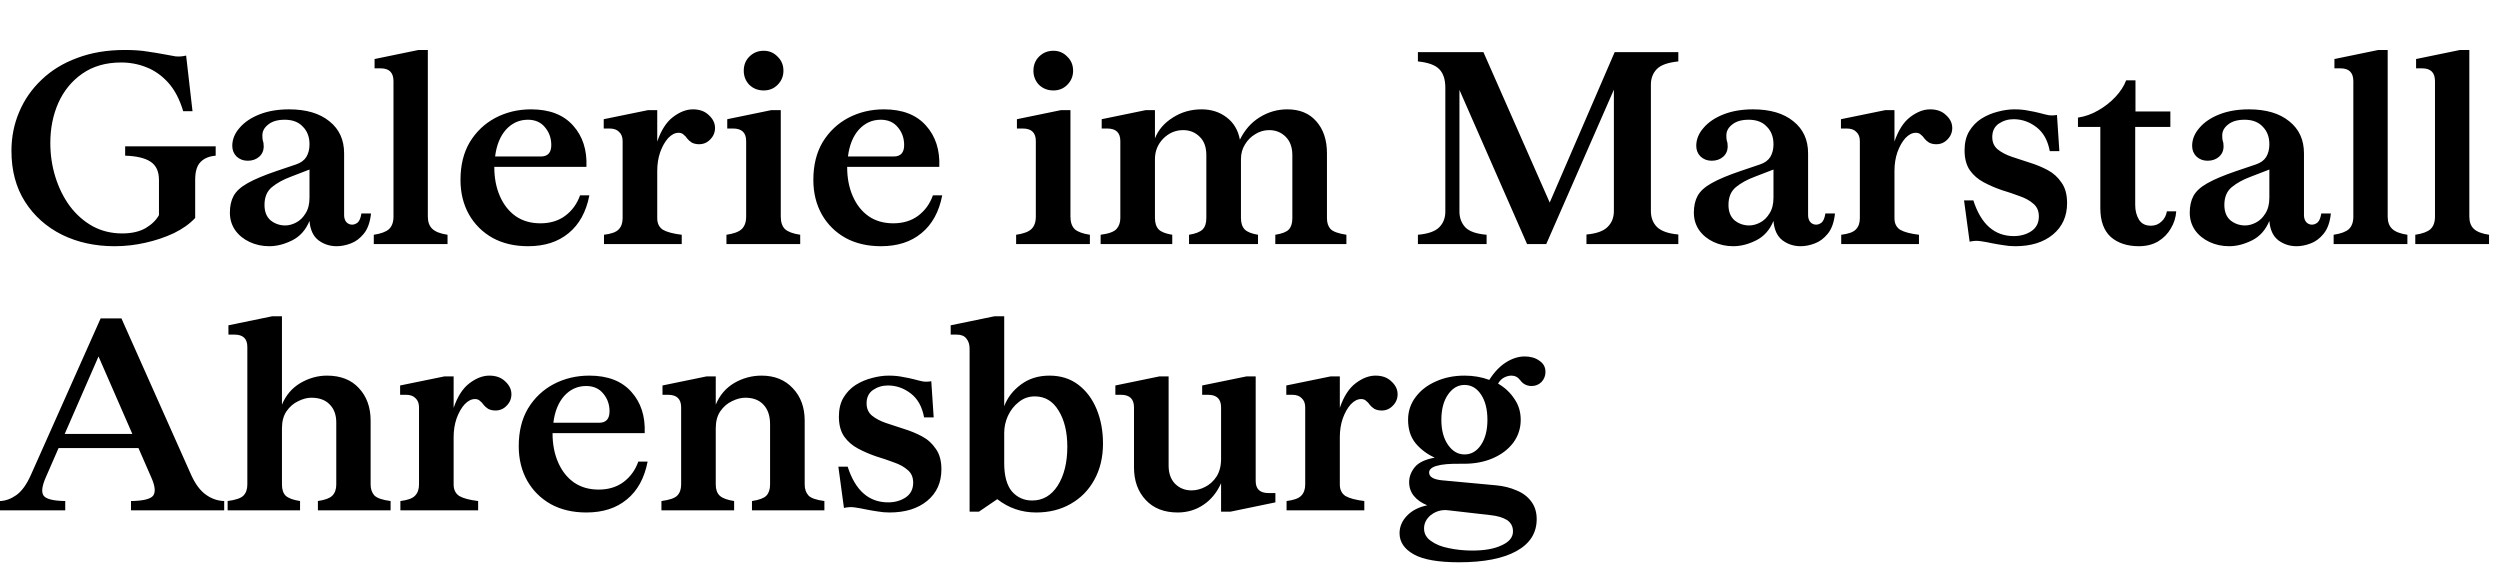
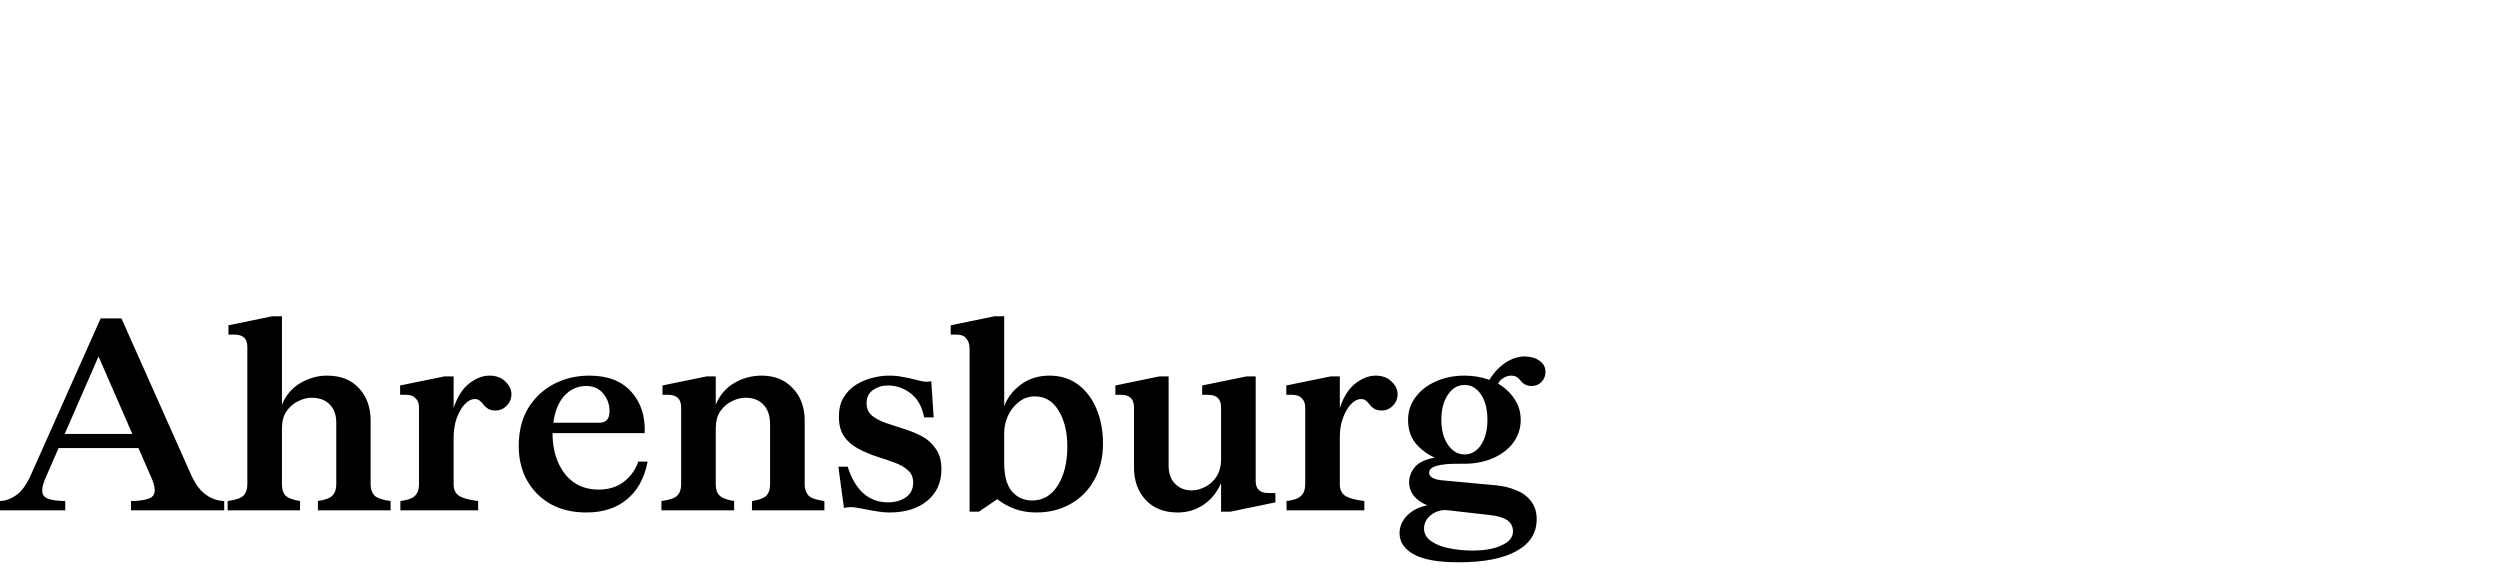
<svg xmlns="http://www.w3.org/2000/svg" width="338" height="77" viewBox="0 0 338 77" fill="none">
-   <path d="M15.48 33.288C12.864 33.288 10.5 32.772 8.388 31.74C6.276 30.684 4.608 29.196 3.384 27.276C2.16 25.356 1.548 23.064 1.548 20.4C1.548 18.528 1.896 16.776 2.592 15.144C3.288 13.488 4.296 12.036 5.616 10.788C6.936 9.516 8.544 8.532 10.44 7.836C12.336 7.116 14.484 6.756 16.884 6.756C18.084 6.756 19.104 6.828 19.944 6.972C20.784 7.092 21.516 7.212 22.14 7.332C22.74 7.452 23.268 7.548 23.724 7.62C24.204 7.668 24.684 7.632 25.164 7.512L26.028 15.036H24.768C24.288 13.428 23.616 12.144 22.752 11.184C21.888 10.224 20.904 9.528 19.8 9.096C18.72 8.664 17.58 8.448 16.38 8.448C14.316 8.448 12.564 8.952 11.124 9.96C9.708 10.944 8.628 12.264 7.884 13.92C7.164 15.552 6.804 17.352 6.804 19.32C6.804 20.928 7.032 22.464 7.488 23.928C7.944 25.392 8.592 26.7 9.432 27.852C10.296 29.004 11.328 29.916 12.528 30.588C13.728 31.236 15.06 31.56 16.524 31.56C17.796 31.56 18.852 31.32 19.692 30.84C20.532 30.336 21.132 29.748 21.492 29.076V24.324C21.492 23.196 21.12 22.38 20.376 21.876C19.632 21.372 18.48 21.096 16.92 21.048V19.788H29.16V21.048C28.272 21.12 27.588 21.408 27.108 21.912C26.628 22.392 26.388 23.196 26.388 24.324V29.472C25.644 30.264 24.684 30.948 23.508 31.524C22.332 32.076 21.048 32.508 19.656 32.82C18.288 33.132 16.896 33.288 15.48 33.288ZM36.408 33.288C35.448 33.288 34.56 33.096 33.744 32.712C32.928 32.328 32.28 31.8 31.8 31.128C31.32 30.432 31.08 29.64 31.08 28.752C31.08 27.864 31.248 27.108 31.584 26.484C31.944 25.836 32.58 25.26 33.492 24.756C34.428 24.228 35.748 23.676 37.452 23.1L40.008 22.236C40.656 22.02 41.124 21.684 41.412 21.228C41.7 20.748 41.844 20.184 41.844 19.536V19.5C41.844 18.516 41.544 17.724 40.944 17.124C40.368 16.5 39.552 16.188 38.496 16.188C37.536 16.188 36.792 16.404 36.264 16.836C35.736 17.244 35.472 17.736 35.472 18.312C35.472 18.648 35.496 18.9 35.544 19.068C35.616 19.212 35.652 19.452 35.652 19.788C35.652 20.364 35.448 20.832 35.04 21.192C34.632 21.552 34.116 21.732 33.492 21.732C32.892 21.732 32.388 21.54 31.98 21.156C31.596 20.772 31.404 20.292 31.404 19.716C31.404 18.852 31.728 18.048 32.376 17.304C33.024 16.536 33.924 15.924 35.076 15.468C36.228 15.012 37.56 14.784 39.072 14.784C41.4 14.784 43.224 15.324 44.544 16.404C45.864 17.46 46.524 18.9 46.524 20.724V29.076C46.524 29.46 46.62 29.772 46.812 30.012C47.028 30.252 47.292 30.372 47.604 30.372C47.868 30.372 48.12 30.276 48.36 30.084C48.6 29.868 48.768 29.46 48.864 28.86H50.16C50.04 30.036 49.716 30.948 49.188 31.596C48.66 32.244 48.06 32.688 47.388 32.928C46.74 33.168 46.116 33.288 45.516 33.288C44.604 33.288 43.788 33.024 43.068 32.496C42.348 31.944 41.94 31.068 41.844 29.868C41.34 31.092 40.56 31.968 39.504 32.496C38.448 33.024 37.416 33.288 36.408 33.288ZM41.844 26.736V22.92L39.324 23.892C38.292 24.276 37.44 24.744 36.768 25.296C36.096 25.848 35.76 26.652 35.76 27.708C35.76 28.62 36.036 29.316 36.588 29.796C37.164 30.252 37.824 30.48 38.568 30.48C39.048 30.48 39.54 30.348 40.044 30.084C40.548 29.82 40.968 29.412 41.304 28.86C41.664 28.308 41.844 27.6 41.844 26.736ZM50.535 33V31.74C51.495 31.596 52.179 31.344 52.587 30.984C52.995 30.6 53.199 30.036 53.199 29.292V10.968C53.199 9.816 52.623 9.24 51.471 9.24H50.643V7.98L56.583 6.756H57.843V29.292C57.843 30.012 58.047 30.564 58.455 30.948C58.863 31.332 59.547 31.596 60.507 31.74V33H50.535ZM71.402 33.288C69.578 33.288 67.982 32.916 66.614 32.172C65.246 31.404 64.178 30.348 63.41 29.004C62.642 27.636 62.258 26.076 62.258 24.324C62.258 22.332 62.678 20.628 63.518 19.212C64.382 17.796 65.534 16.704 66.974 15.936C68.438 15.168 70.046 14.784 71.798 14.784C74.294 14.784 76.19 15.516 77.486 16.98C78.782 18.42 79.382 20.28 79.286 22.56H66.83C66.83 22.56 66.83 22.572 66.83 22.596C66.83 24.06 67.082 25.368 67.586 26.52C68.09 27.672 68.798 28.572 69.71 29.22C70.646 29.868 71.762 30.192 73.058 30.192C74.378 30.192 75.494 29.856 76.406 29.184C77.342 28.488 78.014 27.564 78.422 26.412H79.682C79.25 28.644 78.314 30.348 76.874 31.524C75.458 32.7 73.634 33.288 71.402 33.288ZM66.938 21.156H73.13C74.066 21.156 74.534 20.64 74.534 19.608C74.534 18.672 74.246 17.868 73.67 17.196C73.118 16.524 72.35 16.188 71.366 16.188C70.214 16.188 69.23 16.632 68.414 17.52C67.622 18.408 67.13 19.62 66.938 21.156ZM88.859 19.14C89.387 17.604 90.095 16.5 90.983 15.828C91.895 15.132 92.795 14.784 93.683 14.784C94.595 14.784 95.315 15.048 95.843 15.576C96.395 16.08 96.671 16.656 96.671 17.304C96.671 17.904 96.455 18.42 96.023 18.852C95.615 19.284 95.111 19.5 94.511 19.5C94.151 19.5 93.827 19.428 93.539 19.284C93.275 19.116 93.059 18.924 92.891 18.708C92.771 18.516 92.615 18.348 92.423 18.204C92.255 18.036 92.027 17.952 91.739 17.952C91.259 17.952 90.791 18.192 90.335 18.672C89.903 19.152 89.543 19.788 89.255 20.58C88.991 21.348 88.859 22.188 88.859 23.1V29.508C88.859 30.204 89.111 30.72 89.615 31.056C90.143 31.368 90.995 31.596 92.171 31.74V33H81.659V31.74C82.643 31.62 83.303 31.38 83.639 31.02C83.999 30.66 84.179 30.156 84.179 29.508V19.068C84.179 18.54 84.023 18.132 83.711 17.844C83.423 17.532 82.991 17.376 82.415 17.376H81.623V16.116L87.599 14.892H88.859V19.14ZM98.216 33V31.74C99.2 31.596 99.884 31.344 100.268 30.984C100.676 30.6 100.88 30.036 100.88 29.292V19.068C100.88 17.94 100.292 17.376 99.116 17.376H98.324V16.116L104.264 14.892H105.56V29.292C105.56 30.036 105.752 30.6 106.136 30.984C106.544 31.344 107.228 31.596 108.188 31.74V33H98.216ZM103.256 12.228C102.488 12.228 101.84 11.976 101.312 11.472C100.808 10.944 100.556 10.308 100.556 9.564C100.556 8.796 100.808 8.16 101.312 7.656C101.84 7.128 102.488 6.864 103.256 6.864C104 6.864 104.624 7.128 105.128 7.656C105.656 8.16 105.92 8.796 105.92 9.564C105.92 10.308 105.656 10.944 105.128 11.472C104.624 11.976 104 12.228 103.256 12.228ZM119.109 33.288C117.285 33.288 115.689 32.916 114.321 32.172C112.953 31.404 111.885 30.348 111.117 29.004C110.349 27.636 109.965 26.076 109.965 24.324C109.965 22.332 110.385 20.628 111.225 19.212C112.089 17.796 113.241 16.704 114.681 15.936C116.145 15.168 117.753 14.784 119.505 14.784C122.001 14.784 123.897 15.516 125.193 16.98C126.489 18.42 127.089 20.28 126.993 22.56H114.537C114.537 22.56 114.537 22.572 114.537 22.596C114.537 24.06 114.789 25.368 115.293 26.52C115.797 27.672 116.505 28.572 117.417 29.22C118.353 29.868 119.469 30.192 120.765 30.192C122.085 30.192 123.201 29.856 124.113 29.184C125.049 28.488 125.721 27.564 126.129 26.412H127.389C126.957 28.644 126.021 30.348 124.581 31.524C123.165 32.7 121.341 33.288 119.109 33.288ZM114.645 21.156H120.837C121.773 21.156 122.241 20.64 122.241 19.608C122.241 18.672 121.953 17.868 121.377 17.196C120.825 16.524 120.057 16.188 119.073 16.188C117.921 16.188 116.937 16.632 116.121 17.52C115.329 18.408 114.837 19.62 114.645 21.156ZM137.38 33V31.74C138.364 31.596 139.048 31.344 139.432 30.984C139.84 30.6 140.044 30.036 140.044 29.292V19.068C140.044 17.94 139.456 17.376 138.28 17.376H137.488V16.116L143.428 14.892H144.724V29.292C144.724 30.036 144.916 30.6 145.3 30.984C145.708 31.344 146.392 31.596 147.352 31.74V33H137.38ZM142.42 12.228C141.652 12.228 141.004 11.976 140.476 11.472C139.972 10.944 139.72 10.308 139.72 9.564C139.72 8.796 139.972 8.16 140.476 7.656C141.004 7.128 141.652 6.864 142.42 6.864C143.164 6.864 143.788 7.128 144.292 7.656C144.82 8.16 145.084 8.796 145.084 9.564C145.084 10.308 144.82 10.944 144.292 11.472C143.788 11.976 143.164 12.228 142.42 12.228ZM156.149 18.708C156.605 17.556 157.409 16.62 158.561 15.9C159.713 15.156 161.009 14.784 162.449 14.784C163.769 14.784 164.897 15.144 165.833 15.864C166.793 16.584 167.393 17.592 167.633 18.888C168.281 17.568 169.169 16.56 170.297 15.864C171.449 15.144 172.697 14.784 174.041 14.784C175.721 14.784 177.029 15.324 177.965 16.404C178.925 17.484 179.405 18.924 179.405 20.724V29.508C179.405 30.108 179.561 30.588 179.873 30.948C180.209 31.308 180.929 31.572 182.033 31.74V33H172.421V31.74C173.333 31.596 173.945 31.356 174.257 31.02C174.569 30.684 174.725 30.18 174.725 29.508V20.976C174.725 19.92 174.425 19.092 173.825 18.492C173.225 17.892 172.481 17.592 171.593 17.592C170.921 17.592 170.297 17.772 169.721 18.132C169.145 18.468 168.677 18.936 168.317 19.536C167.957 20.112 167.777 20.772 167.777 21.516V29.472C167.777 30.144 167.945 30.66 168.281 31.02C168.617 31.356 169.217 31.596 170.081 31.74V33H160.757V31.74C161.645 31.596 162.257 31.356 162.593 31.02C162.929 30.684 163.097 30.168 163.097 29.472V20.976C163.097 19.896 162.797 19.068 162.197 18.492C161.597 17.892 160.853 17.592 159.965 17.592C158.933 17.592 158.033 17.976 157.265 18.744C156.521 19.512 156.149 20.436 156.149 21.516V29.472C156.149 30.144 156.317 30.66 156.653 31.02C156.989 31.356 157.601 31.596 158.489 31.74V33H148.805V31.74C149.909 31.596 150.629 31.332 150.965 30.948C151.301 30.564 151.469 30.072 151.469 29.472V19.068C151.469 17.94 150.881 17.376 149.705 17.376H148.949V16.116L154.889 14.892H156.149V18.708ZM226.909 8.304C225.493 8.448 224.521 8.796 223.993 9.348C223.465 9.9 223.201 10.596 223.201 11.436V28.536C223.201 29.424 223.477 30.144 224.029 30.696C224.605 31.248 225.565 31.584 226.909 31.704V33H214.489V31.704C215.833 31.584 216.781 31.248 217.333 30.696C217.909 30.144 218.197 29.424 218.197 28.536V12.12L209.053 33H206.461L197.317 12.156V28.608C197.317 29.448 197.581 30.156 198.109 30.732C198.637 31.284 199.597 31.62 200.989 31.74V33H191.701V31.74C193.069 31.62 194.029 31.284 194.581 30.732C195.133 30.18 195.409 29.472 195.409 28.608V11.868C195.409 10.764 195.145 9.936 194.617 9.384C194.089 8.808 193.117 8.448 191.701 8.304V7.044H200.557L209.521 27.384L218.305 7.044H226.909V8.304ZM234.338 33.288C233.378 33.288 232.49 33.096 231.674 32.712C230.858 32.328 230.21 31.8 229.73 31.128C229.25 30.432 229.01 29.64 229.01 28.752C229.01 27.864 229.178 27.108 229.514 26.484C229.874 25.836 230.51 25.26 231.422 24.756C232.358 24.228 233.678 23.676 235.382 23.1L237.938 22.236C238.586 22.02 239.054 21.684 239.342 21.228C239.63 20.748 239.774 20.184 239.774 19.536V19.5C239.774 18.516 239.474 17.724 238.874 17.124C238.298 16.5 237.482 16.188 236.426 16.188C235.466 16.188 234.722 16.404 234.194 16.836C233.666 17.244 233.402 17.736 233.402 18.312C233.402 18.648 233.426 18.9 233.474 19.068C233.546 19.212 233.582 19.452 233.582 19.788C233.582 20.364 233.378 20.832 232.97 21.192C232.562 21.552 232.046 21.732 231.422 21.732C230.822 21.732 230.318 21.54 229.91 21.156C229.526 20.772 229.334 20.292 229.334 19.716C229.334 18.852 229.658 18.048 230.306 17.304C230.954 16.536 231.854 15.924 233.006 15.468C234.158 15.012 235.49 14.784 237.002 14.784C239.33 14.784 241.154 15.324 242.474 16.404C243.794 17.46 244.454 18.9 244.454 20.724V29.076C244.454 29.46 244.55 29.772 244.742 30.012C244.958 30.252 245.222 30.372 245.534 30.372C245.798 30.372 246.05 30.276 246.29 30.084C246.53 29.868 246.698 29.46 246.794 28.86H248.09C247.97 30.036 247.646 30.948 247.118 31.596C246.59 32.244 245.99 32.688 245.318 32.928C244.67 33.168 244.046 33.288 243.446 33.288C242.534 33.288 241.718 33.024 240.998 32.496C240.278 31.944 239.87 31.068 239.774 29.868C239.27 31.092 238.49 31.968 237.434 32.496C236.378 33.024 235.346 33.288 234.338 33.288ZM239.774 26.736V22.92L237.254 23.892C236.222 24.276 235.37 24.744 234.698 25.296C234.026 25.848 233.69 26.652 233.69 27.708C233.69 28.62 233.966 29.316 234.518 29.796C235.094 30.252 235.754 30.48 236.498 30.48C236.978 30.48 237.47 30.348 237.974 30.084C238.478 29.82 238.898 29.412 239.234 28.86C239.594 28.308 239.774 27.6 239.774 26.736ZM256.132 19.14C256.66 17.604 257.368 16.5 258.256 15.828C259.168 15.132 260.068 14.784 260.956 14.784C261.868 14.784 262.588 15.048 263.116 15.576C263.668 16.08 263.944 16.656 263.944 17.304C263.944 17.904 263.728 18.42 263.296 18.852C262.888 19.284 262.384 19.5 261.784 19.5C261.424 19.5 261.1 19.428 260.812 19.284C260.548 19.116 260.332 18.924 260.164 18.708C260.044 18.516 259.888 18.348 259.696 18.204C259.528 18.036 259.3 17.952 259.012 17.952C258.532 17.952 258.064 18.192 257.608 18.672C257.176 19.152 256.816 19.788 256.528 20.58C256.264 21.348 256.132 22.188 256.132 23.1V29.508C256.132 30.204 256.384 30.72 256.888 31.056C257.416 31.368 258.268 31.596 259.444 31.74V33H248.932V31.74C249.916 31.62 250.576 31.38 250.912 31.02C251.272 30.66 251.452 30.156 251.452 29.508V19.068C251.452 18.54 251.296 18.132 250.984 17.844C250.696 17.532 250.264 17.376 249.688 17.376H248.896V16.116L254.872 14.892H256.132V19.14ZM272.45 33.288C271.874 33.288 271.334 33.24 270.83 33.144C270.326 33.072 269.834 32.988 269.354 32.892C268.802 32.772 268.274 32.676 267.77 32.604C267.29 32.532 266.798 32.556 266.294 32.676L265.538 27.096H266.798C267.83 30.312 269.654 31.92 272.27 31.92C273.158 31.92 273.938 31.704 274.61 31.272C275.306 30.816 275.654 30.144 275.654 29.256C275.654 28.536 275.414 27.972 274.934 27.564C274.454 27.132 273.83 26.784 273.062 26.52C272.294 26.232 271.478 25.956 270.614 25.692C269.774 25.404 268.97 25.056 268.202 24.648C267.434 24.24 266.81 23.7 266.33 23.028C265.85 22.332 265.61 21.432 265.61 20.328C265.61 19.32 265.814 18.468 266.222 17.772C266.654 17.052 267.206 16.476 267.878 16.044C268.574 15.612 269.306 15.3 270.074 15.108C270.866 14.892 271.622 14.784 272.342 14.784C273.062 14.784 273.698 14.844 274.25 14.964C274.826 15.06 275.342 15.168 275.798 15.288C276.23 15.408 276.626 15.504 276.986 15.576C277.37 15.624 277.742 15.612 278.102 15.54L278.426 20.436H277.13C276.866 18.996 276.266 17.916 275.33 17.196C274.394 16.476 273.362 16.116 272.234 16.116C271.49 16.116 270.818 16.32 270.218 16.728C269.642 17.136 269.354 17.736 269.354 18.528C269.354 19.224 269.594 19.776 270.074 20.184C270.578 20.592 271.214 20.928 271.982 21.192C272.75 21.432 273.554 21.696 274.394 21.984C275.258 22.248 276.074 22.584 276.842 22.992C277.61 23.4 278.234 23.964 278.714 24.684C279.218 25.38 279.47 26.304 279.47 27.456C279.47 29.232 278.834 30.648 277.562 31.704C276.29 32.76 274.586 33.288 272.45 33.288ZM292.964 28.572H294.224C294.176 29.388 293.936 30.156 293.504 30.876C293.096 31.596 292.52 32.184 291.776 32.64C291.032 33.072 290.168 33.288 289.184 33.288C287.6 33.288 286.328 32.868 285.368 32.028C284.432 31.164 283.964 29.868 283.964 28.14V17.16H280.94V15.9C281.9 15.756 282.812 15.432 283.676 14.928C284.564 14.424 285.344 13.812 286.016 13.092C286.688 12.372 287.168 11.628 287.456 10.86H288.716V15.072H293.432V17.16H288.68V27.708C288.68 28.476 288.848 29.136 289.184 29.688C289.52 30.24 290.06 30.516 290.804 30.516C291.356 30.516 291.824 30.336 292.208 29.976C292.616 29.616 292.868 29.148 292.964 28.572ZM301.381 33.288C300.421 33.288 299.533 33.096 298.717 32.712C297.901 32.328 297.253 31.8 296.773 31.128C296.293 30.432 296.053 29.64 296.053 28.752C296.053 27.864 296.221 27.108 296.557 26.484C296.917 25.836 297.553 25.26 298.465 24.756C299.401 24.228 300.721 23.676 302.425 23.1L304.981 22.236C305.629 22.02 306.097 21.684 306.385 21.228C306.673 20.748 306.817 20.184 306.817 19.536V19.5C306.817 18.516 306.517 17.724 305.917 17.124C305.341 16.5 304.525 16.188 303.469 16.188C302.509 16.188 301.765 16.404 301.237 16.836C300.709 17.244 300.445 17.736 300.445 18.312C300.445 18.648 300.469 18.9 300.517 19.068C300.589 19.212 300.625 19.452 300.625 19.788C300.625 20.364 300.421 20.832 300.013 21.192C299.605 21.552 299.089 21.732 298.465 21.732C297.865 21.732 297.361 21.54 296.953 21.156C296.569 20.772 296.377 20.292 296.377 19.716C296.377 18.852 296.701 18.048 297.349 17.304C297.997 16.536 298.897 15.924 300.049 15.468C301.201 15.012 302.533 14.784 304.045 14.784C306.373 14.784 308.197 15.324 309.517 16.404C310.837 17.46 311.497 18.9 311.497 20.724V29.076C311.497 29.46 311.593 29.772 311.785 30.012C312.001 30.252 312.265 30.372 312.577 30.372C312.841 30.372 313.093 30.276 313.333 30.084C313.573 29.868 313.741 29.46 313.837 28.86H315.133C315.013 30.036 314.689 30.948 314.161 31.596C313.633 32.244 313.033 32.688 312.361 32.928C311.713 33.168 311.089 33.288 310.489 33.288C309.577 33.288 308.761 33.024 308.041 32.496C307.321 31.944 306.913 31.068 306.817 29.868C306.313 31.092 305.533 31.968 304.477 32.496C303.421 33.024 302.389 33.288 301.381 33.288ZM306.817 26.736V22.92L304.297 23.892C303.265 24.276 302.413 24.744 301.741 25.296C301.069 25.848 300.733 26.652 300.733 27.708C300.733 28.62 301.009 29.316 301.561 29.796C302.137 30.252 302.797 30.48 303.541 30.48C304.021 30.48 304.513 30.348 305.017 30.084C305.521 29.82 305.941 29.412 306.277 28.86C306.637 28.308 306.817 27.6 306.817 26.736ZM315.507 33V31.74C316.467 31.596 317.151 31.344 317.559 30.984C317.967 30.6 318.171 30.036 318.171 29.292V10.968C318.171 9.816 317.595 9.24 316.443 9.24H315.615V7.98L321.555 6.756H322.815V29.292C322.815 30.012 323.019 30.564 323.427 30.948C323.835 31.332 324.519 31.596 325.479 31.74V33H315.507ZM326.546 33V31.74C327.506 31.596 328.19 31.344 328.598 30.984C329.006 30.6 329.21 30.036 329.21 29.292V10.968C329.21 9.816 328.634 9.24 327.482 9.24H326.654V7.98L332.594 6.756H333.854V29.292C333.854 30.012 334.058 30.564 334.466 30.948C334.874 31.332 335.558 31.596 336.518 31.74V33H326.546Z" fill="black" />
  <path d="M-8.98447e-05 69V67.74C0.744 67.716 1.476 67.452 2.196 66.948C2.94 66.42 3.6 65.508 4.176 64.212L13.608 43.044H16.416L25.848 64.212C26.4 65.436 27.06 66.324 27.828 66.876C28.596 67.428 29.424 67.716 30.312 67.74V69H17.712V67.74C19.344 67.716 20.34 67.476 20.7 67.02C21.06 66.54 20.976 65.712 20.448 64.536L18.72 60.576H7.92L6.192 64.536C5.664 65.736 5.568 66.564 5.904 67.02C6.24 67.476 7.212 67.716 8.82 67.74V69H-8.98447e-05ZM8.748 58.668H17.892L13.32 48.192L8.748 58.668ZM30.776 69V67.74C31.856 67.596 32.564 67.356 32.9 67.02C33.26 66.66 33.44 66.156 33.44 65.508V46.896C33.44 45.792 32.864 45.24 31.712 45.24H30.884V43.98L36.824 42.756H38.12V54.708C38.648 53.436 39.476 52.464 40.604 51.792C41.756 51.12 42.956 50.784 44.204 50.784C46.052 50.784 47.492 51.348 48.524 52.476C49.58 53.604 50.108 55.068 50.108 56.868V65.508C50.108 66.108 50.276 66.6 50.612 66.984C50.972 67.344 51.704 67.596 52.808 67.74V69H42.98V67.74C43.94 67.596 44.588 67.356 44.924 67.02C45.284 66.66 45.464 66.156 45.464 65.508V57.12C45.464 56.088 45.164 55.272 44.564 54.672C43.988 54.072 43.16 53.772 42.08 53.772C41.528 53.772 40.94 53.928 40.316 54.24C39.692 54.528 39.164 54.984 38.732 55.608C38.324 56.208 38.12 56.976 38.12 57.912V65.508C38.12 66.18 38.288 66.684 38.624 67.02C38.984 67.356 39.632 67.596 40.568 67.74V69H30.776ZM61.331 55.14C61.859 53.604 62.568 52.5 63.456 51.828C64.368 51.132 65.267 50.784 66.156 50.784C67.067 50.784 67.787 51.048 68.316 51.576C68.868 52.08 69.144 52.656 69.144 53.304C69.144 53.904 68.927 54.42 68.496 54.852C68.088 55.284 67.584 55.5 66.984 55.5C66.624 55.5 66.299 55.428 66.011 55.284C65.748 55.116 65.531 54.924 65.364 54.708C65.243 54.516 65.088 54.348 64.895 54.204C64.728 54.036 64.499 53.952 64.212 53.952C63.731 53.952 63.264 54.192 62.807 54.672C62.376 55.152 62.016 55.788 61.727 56.58C61.464 57.348 61.331 58.188 61.331 59.1V65.508C61.331 66.204 61.584 66.72 62.087 67.056C62.615 67.368 63.468 67.596 64.644 67.74V69H54.132V67.74C55.115 67.62 55.776 67.38 56.111 67.02C56.471 66.66 56.651 66.156 56.651 65.508V55.068C56.651 54.54 56.495 54.132 56.184 53.844C55.895 53.532 55.464 53.376 54.888 53.376H54.096V52.116L60.072 50.892H61.331V55.14ZM79.277 69.288C77.453 69.288 75.857 68.916 74.489 68.172C73.121 67.404 72.053 66.348 71.285 65.004C70.517 63.636 70.133 62.076 70.133 60.324C70.133 58.332 70.553 56.628 71.393 55.212C72.257 53.796 73.409 52.704 74.849 51.936C76.313 51.168 77.921 50.784 79.673 50.784C82.169 50.784 84.065 51.516 85.361 52.98C86.657 54.42 87.257 56.28 87.161 58.56H74.705C74.705 58.56 74.705 58.572 74.705 58.596C74.705 60.06 74.957 61.368 75.461 62.52C75.965 63.672 76.673 64.572 77.585 65.22C78.521 65.868 79.637 66.192 80.933 66.192C82.253 66.192 83.369 65.856 84.281 65.184C85.217 64.488 85.889 63.564 86.297 62.412H87.557C87.125 64.644 86.189 66.348 84.749 67.524C83.333 68.7 81.509 69.288 79.277 69.288ZM74.813 57.156H81.005C81.941 57.156 82.409 56.64 82.409 55.608C82.409 54.672 82.121 53.868 81.545 53.196C80.993 52.524 80.225 52.188 79.241 52.188C78.089 52.188 77.105 52.632 76.289 53.52C75.497 54.408 75.005 55.62 74.813 57.156ZM96.77 54.708C97.298 53.436 98.126 52.464 99.254 51.792C100.406 51.12 101.642 50.784 102.962 50.784C104.714 50.784 106.118 51.348 107.174 52.476C108.254 53.604 108.794 55.068 108.794 56.868V65.508C108.794 66.108 108.962 66.6 109.298 66.984C109.634 67.344 110.354 67.596 111.458 67.74V69H101.666V67.74C102.626 67.596 103.274 67.356 103.61 67.02C103.946 66.66 104.114 66.156 104.114 65.508V57.372C104.114 56.22 103.814 55.332 103.214 54.708C102.638 54.084 101.822 53.772 100.766 53.772C100.19 53.772 99.59 53.928 98.966 54.24C98.342 54.528 97.814 54.984 97.382 55.608C96.974 56.208 96.77 56.976 96.77 57.912V65.508C96.77 66.18 96.95 66.684 97.31 67.02C97.67 67.356 98.318 67.596 99.254 67.74V69H89.426V67.74C90.506 67.596 91.214 67.356 91.55 67.02C91.91 66.66 92.09 66.156 92.09 65.508V55.068C92.09 53.94 91.502 53.376 90.326 53.376H89.57V52.116L95.51 50.892H96.77V54.708ZM120.258 69.288C119.682 69.288 119.142 69.24 118.638 69.144C118.134 69.072 117.642 68.988 117.162 68.892C116.61 68.772 116.082 68.676 115.578 68.604C115.098 68.532 114.606 68.556 114.102 68.676L113.346 63.096H114.606C115.638 66.312 117.462 67.92 120.078 67.92C120.966 67.92 121.746 67.704 122.418 67.272C123.114 66.816 123.462 66.144 123.462 65.256C123.462 64.536 123.222 63.972 122.742 63.564C122.262 63.132 121.638 62.784 120.87 62.52C120.102 62.232 119.286 61.956 118.422 61.692C117.582 61.404 116.778 61.056 116.01 60.648C115.242 60.24 114.618 59.7 114.138 59.028C113.658 58.332 113.418 57.432 113.418 56.328C113.418 55.32 113.622 54.468 114.03 53.772C114.462 53.052 115.014 52.476 115.686 52.044C116.382 51.612 117.114 51.3 117.882 51.108C118.674 50.892 119.43 50.784 120.15 50.784C120.87 50.784 121.506 50.844 122.058 50.964C122.634 51.06 123.15 51.168 123.606 51.288C124.038 51.408 124.434 51.504 124.794 51.576C125.178 51.624 125.55 51.612 125.91 51.54L126.234 56.436H124.938C124.674 54.996 124.074 53.916 123.138 53.196C122.202 52.476 121.17 52.116 120.042 52.116C119.298 52.116 118.626 52.32 118.026 52.728C117.45 53.136 117.162 53.736 117.162 54.528C117.162 55.224 117.402 55.776 117.882 56.184C118.386 56.592 119.022 56.928 119.79 57.192C120.558 57.432 121.362 57.696 122.202 57.984C123.066 58.248 123.882 58.584 124.65 58.992C125.418 59.4 126.042 59.964 126.522 60.684C127.026 61.38 127.278 62.304 127.278 63.456C127.278 65.232 126.642 66.648 125.37 67.704C124.098 68.76 122.394 69.288 120.258 69.288ZM140.089 69.288C138.121 69.288 136.369 68.688 134.833 67.488L132.349 69.18H131.089V47.148C131.089 46.572 130.945 46.116 130.657 45.78C130.393 45.42 129.961 45.24 129.361 45.24H128.533V43.98L134.473 42.756H135.769V54.924C136.201 53.772 136.945 52.8 138.001 52.008C139.081 51.192 140.377 50.784 141.889 50.784C143.401 50.784 144.697 51.192 145.777 52.008C146.857 52.824 147.685 53.928 148.261 55.32C148.837 56.712 149.125 58.26 149.125 59.964C149.125 61.836 148.729 63.48 147.937 64.896C147.169 66.288 146.101 67.368 144.733 68.136C143.389 68.904 141.841 69.288 140.089 69.288ZM135.769 58.524V62.628C135.769 64.332 136.117 65.604 136.813 66.444C137.533 67.26 138.445 67.668 139.549 67.668C140.989 67.668 142.141 66.996 143.005 65.652C143.869 64.284 144.301 62.532 144.301 60.396C144.301 58.404 143.905 56.772 143.113 55.5C142.345 54.228 141.277 53.592 139.909 53.592C139.093 53.592 138.373 53.844 137.749 54.348C137.125 54.828 136.633 55.452 136.273 56.22C135.937 56.964 135.769 57.732 135.769 58.524ZM159.221 69.288C157.397 69.288 155.957 68.724 154.901 67.596C153.845 66.468 153.317 65.004 153.317 63.204V55.068C153.317 53.94 152.729 53.376 151.553 53.376H150.797V52.116L156.737 50.892H157.997V62.952C157.997 63.984 158.285 64.8 158.861 65.4C159.461 66 160.205 66.3 161.093 66.3C161.717 66.3 162.329 66.144 162.929 65.832C163.553 65.52 164.069 65.052 164.477 64.428C164.885 63.78 165.089 62.988 165.089 62.052V55.068C165.089 53.94 164.501 53.376 163.325 53.376H162.533V52.116L168.509 50.892H169.769V65.04C169.769 66.12 170.345 66.66 171.497 66.66H172.433V67.92L166.349 69.18H165.089V65.328C164.537 66.576 163.745 67.548 162.713 68.244C161.681 68.94 160.517 69.288 159.221 69.288ZM181.144 55.14C181.672 53.604 182.38 52.5 183.268 51.828C184.18 51.132 185.08 50.784 185.968 50.784C186.88 50.784 187.6 51.048 188.128 51.576C188.68 52.08 188.956 52.656 188.956 53.304C188.956 53.904 188.74 54.42 188.308 54.852C187.9 55.284 187.396 55.5 186.796 55.5C186.436 55.5 186.112 55.428 185.824 55.284C185.56 55.116 185.344 54.924 185.176 54.708C185.056 54.516 184.9 54.348 184.708 54.204C184.54 54.036 184.312 53.952 184.024 53.952C183.544 53.952 183.076 54.192 182.62 54.672C182.188 55.152 181.828 55.788 181.54 56.58C181.276 57.348 181.144 58.188 181.144 59.1V65.508C181.144 66.204 181.396 66.72 181.9 67.056C182.428 67.368 183.28 67.596 184.456 67.74V69H173.944V67.74C174.928 67.62 175.588 67.38 175.924 67.02C176.284 66.66 176.464 66.156 176.464 65.508V55.068C176.464 54.54 176.308 54.132 175.996 53.844C175.708 53.532 175.276 53.376 174.7 53.376H173.908V52.116L179.884 50.892H181.144V55.14ZM197.248 76.02C194.44 76.02 192.4 75.66 191.128 74.94C189.856 74.22 189.22 73.272 189.22 72.096C189.22 71.208 189.556 70.416 190.228 69.72C190.9 69.024 191.812 68.556 192.964 68.316C192.196 68.004 191.596 67.584 191.164 67.056C190.732 66.528 190.516 65.904 190.516 65.184C190.516 64.464 190.768 63.792 191.272 63.168C191.776 62.544 192.676 62.112 193.972 61.872C192.964 61.416 192.112 60.78 191.416 59.964C190.72 59.124 190.372 58.056 190.372 56.76C190.372 55.608 190.708 54.588 191.38 53.7C192.052 52.788 192.964 52.08 194.116 51.576C195.268 51.048 196.564 50.784 198.004 50.784C199.204 50.784 200.32 50.976 201.352 51.36C202.024 50.304 202.78 49.512 203.62 48.984C204.46 48.456 205.3 48.192 206.14 48.192C206.932 48.192 207.592 48.384 208.12 48.768C208.672 49.128 208.948 49.632 208.948 50.28C208.948 50.808 208.768 51.264 208.408 51.648C208.048 52.008 207.604 52.188 207.076 52.188C206.428 52.188 205.912 51.924 205.528 51.396C205.216 50.988 204.82 50.784 204.34 50.784C204.028 50.784 203.704 50.868 203.368 51.036C203.032 51.204 202.756 51.48 202.54 51.864C203.452 52.392 204.184 53.076 204.736 53.916C205.312 54.732 205.6 55.68 205.6 56.76C205.6 57.912 205.264 58.944 204.592 59.856C203.92 60.744 203.008 61.44 201.856 61.944C200.704 62.448 199.396 62.7 197.932 62.7C197.812 62.7 197.692 62.7 197.572 62.7C196.036 62.676 194.92 62.772 194.224 62.988C193.552 63.18 193.216 63.48 193.216 63.888C193.216 64.464 193.78 64.812 194.908 64.932L202.288 65.616C203.296 65.712 204.208 65.94 205.024 66.3C205.864 66.636 206.524 67.128 207.004 67.776C207.508 68.424 207.76 69.228 207.76 70.188C207.76 72.06 206.848 73.5 205.024 74.508C203.2 75.516 200.608 76.02 197.248 76.02ZM195.484 68.964C194.74 68.94 194.056 69.168 193.432 69.648C192.832 70.152 192.532 70.752 192.532 71.448C192.532 72.144 192.844 72.708 193.468 73.14C194.092 73.596 194.896 73.92 195.88 74.112C196.888 74.328 197.944 74.436 199.048 74.436C200.728 74.436 202.06 74.196 203.044 73.716C204.052 73.26 204.556 72.636 204.556 71.844C204.556 71.172 204.28 70.656 203.728 70.296C203.176 69.96 202.444 69.744 201.532 69.648L195.88 69C195.76 68.976 195.628 68.964 195.484 68.964ZM198.004 61.44C198.916 61.44 199.66 61.008 200.236 60.144C200.812 59.28 201.1 58.152 201.1 56.76C201.1 55.344 200.812 54.204 200.236 53.34C199.66 52.476 198.916 52.044 198.004 52.044C197.116 52.044 196.372 52.476 195.772 53.34C195.172 54.204 194.872 55.344 194.872 56.76C194.872 58.152 195.172 59.28 195.772 60.144C196.372 61.008 197.116 61.44 198.004 61.44Z" fill="black" />
</svg>